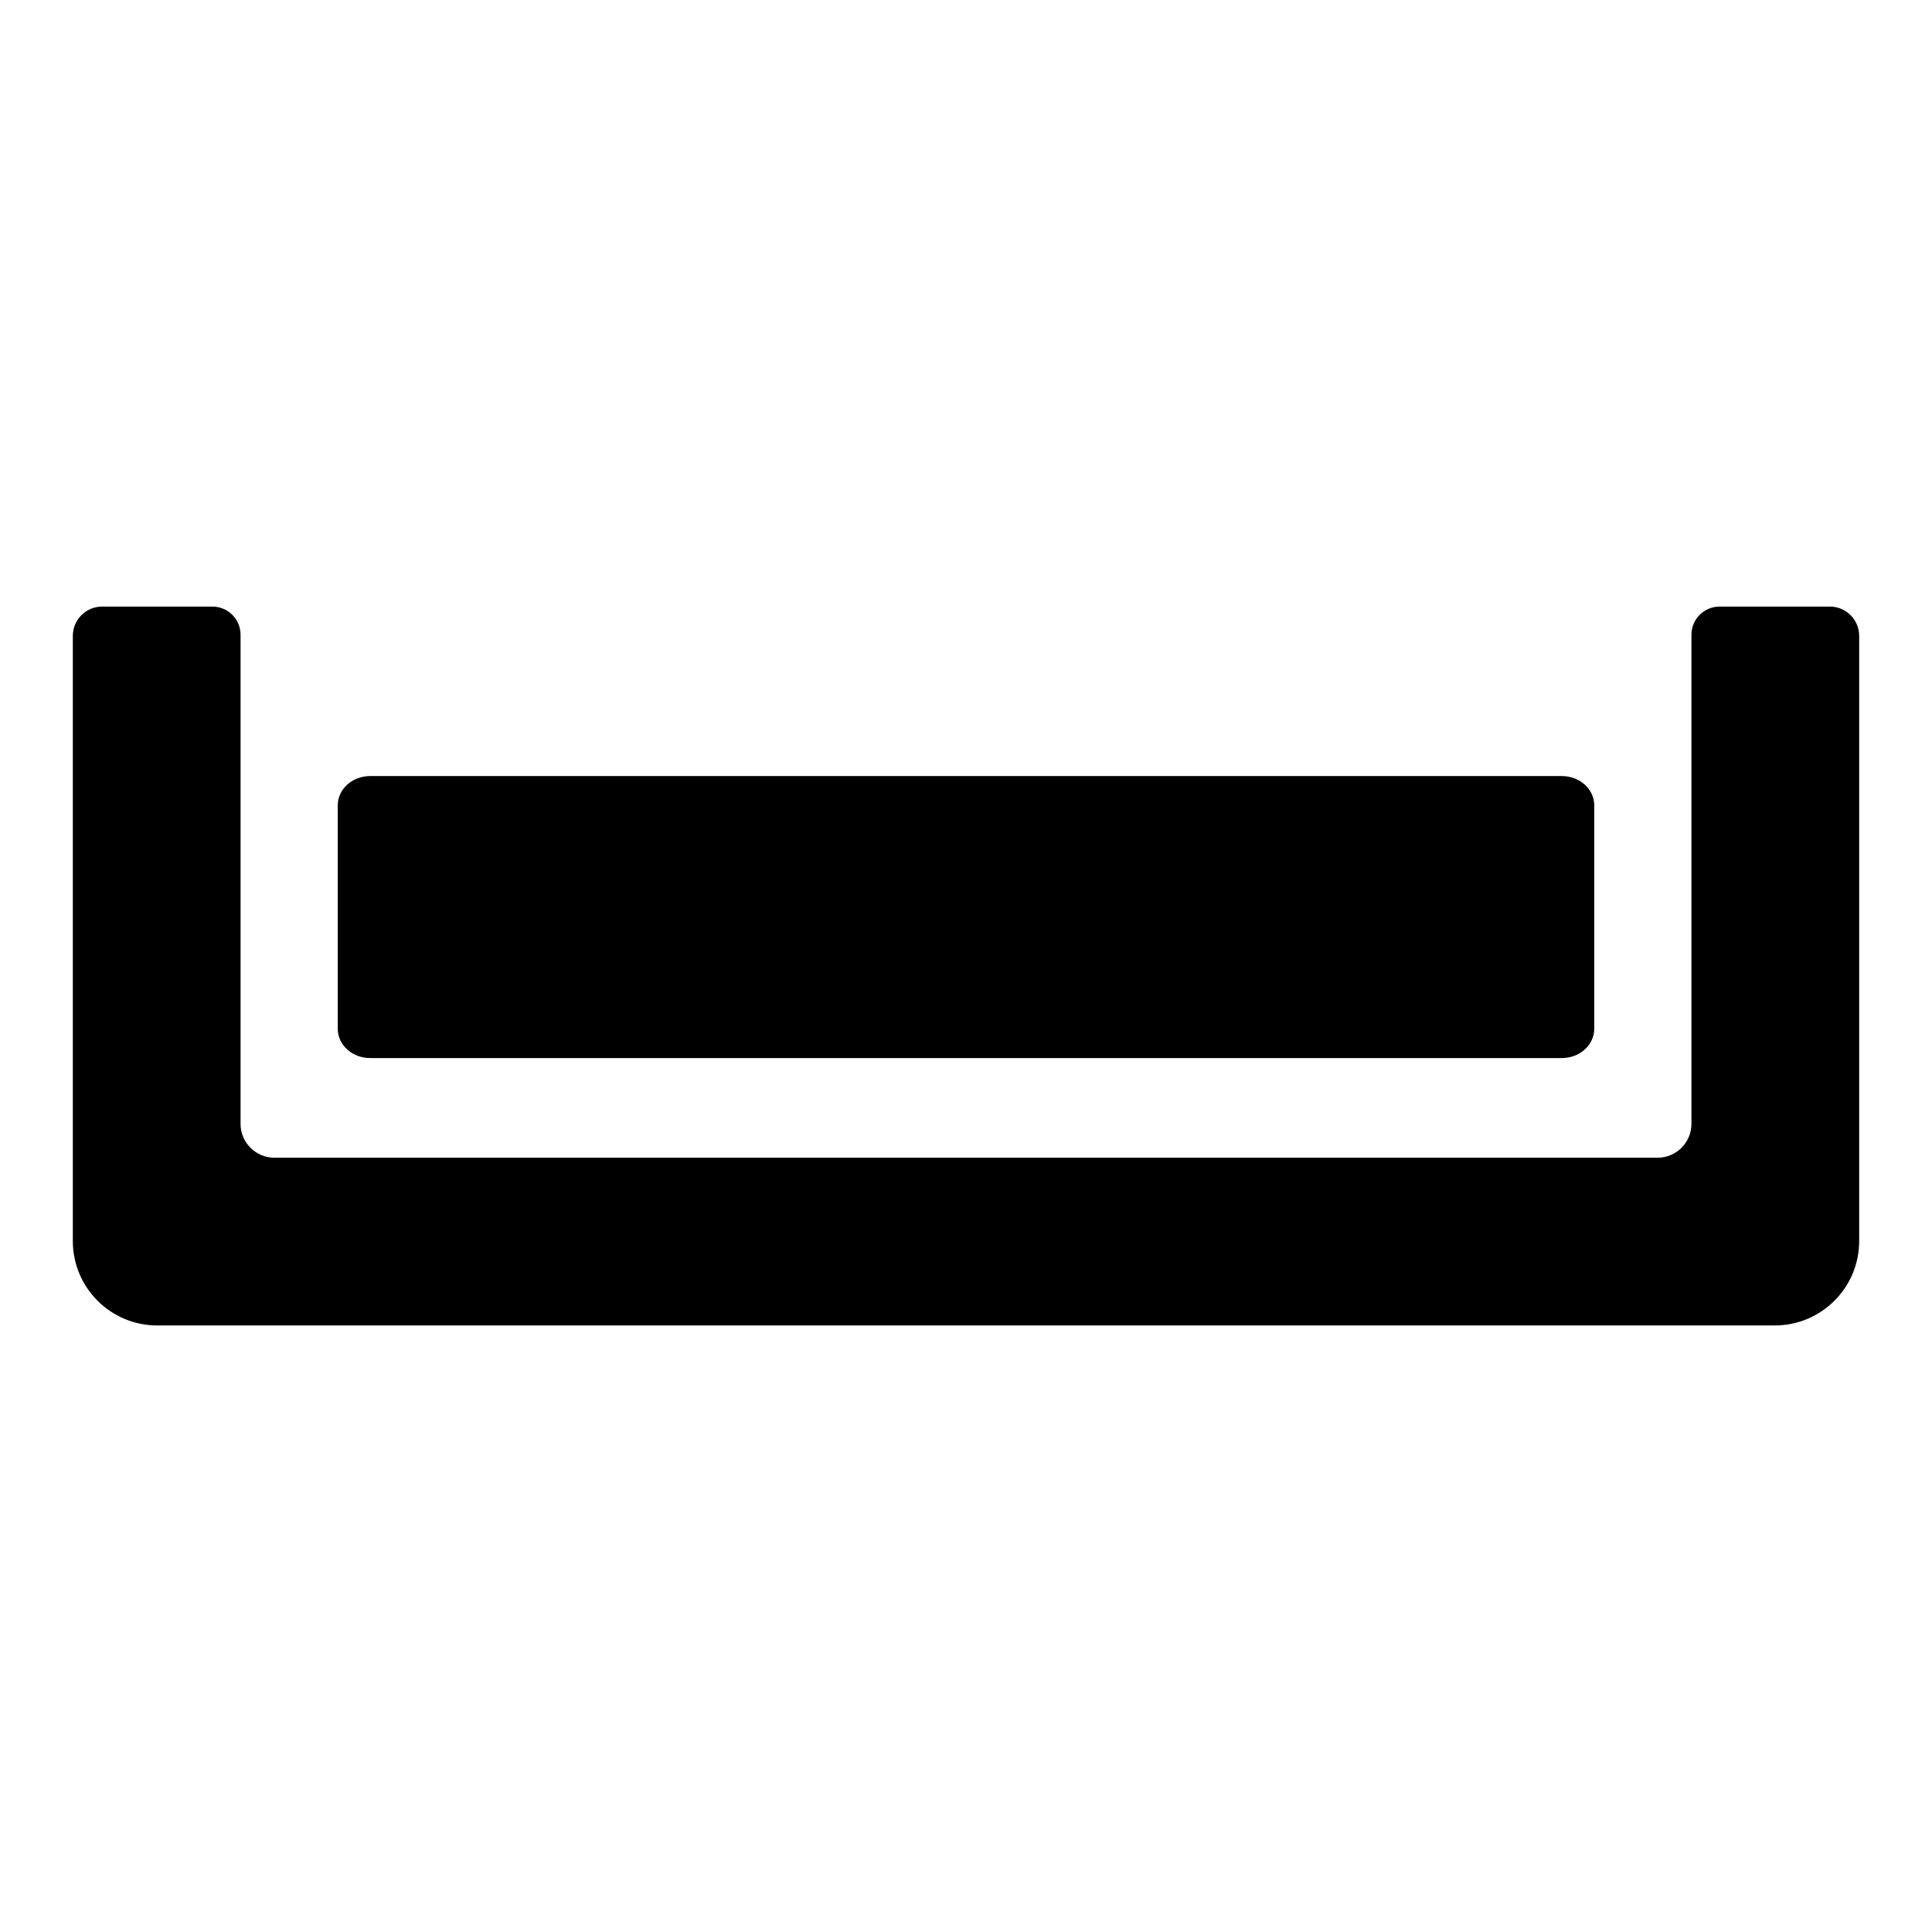
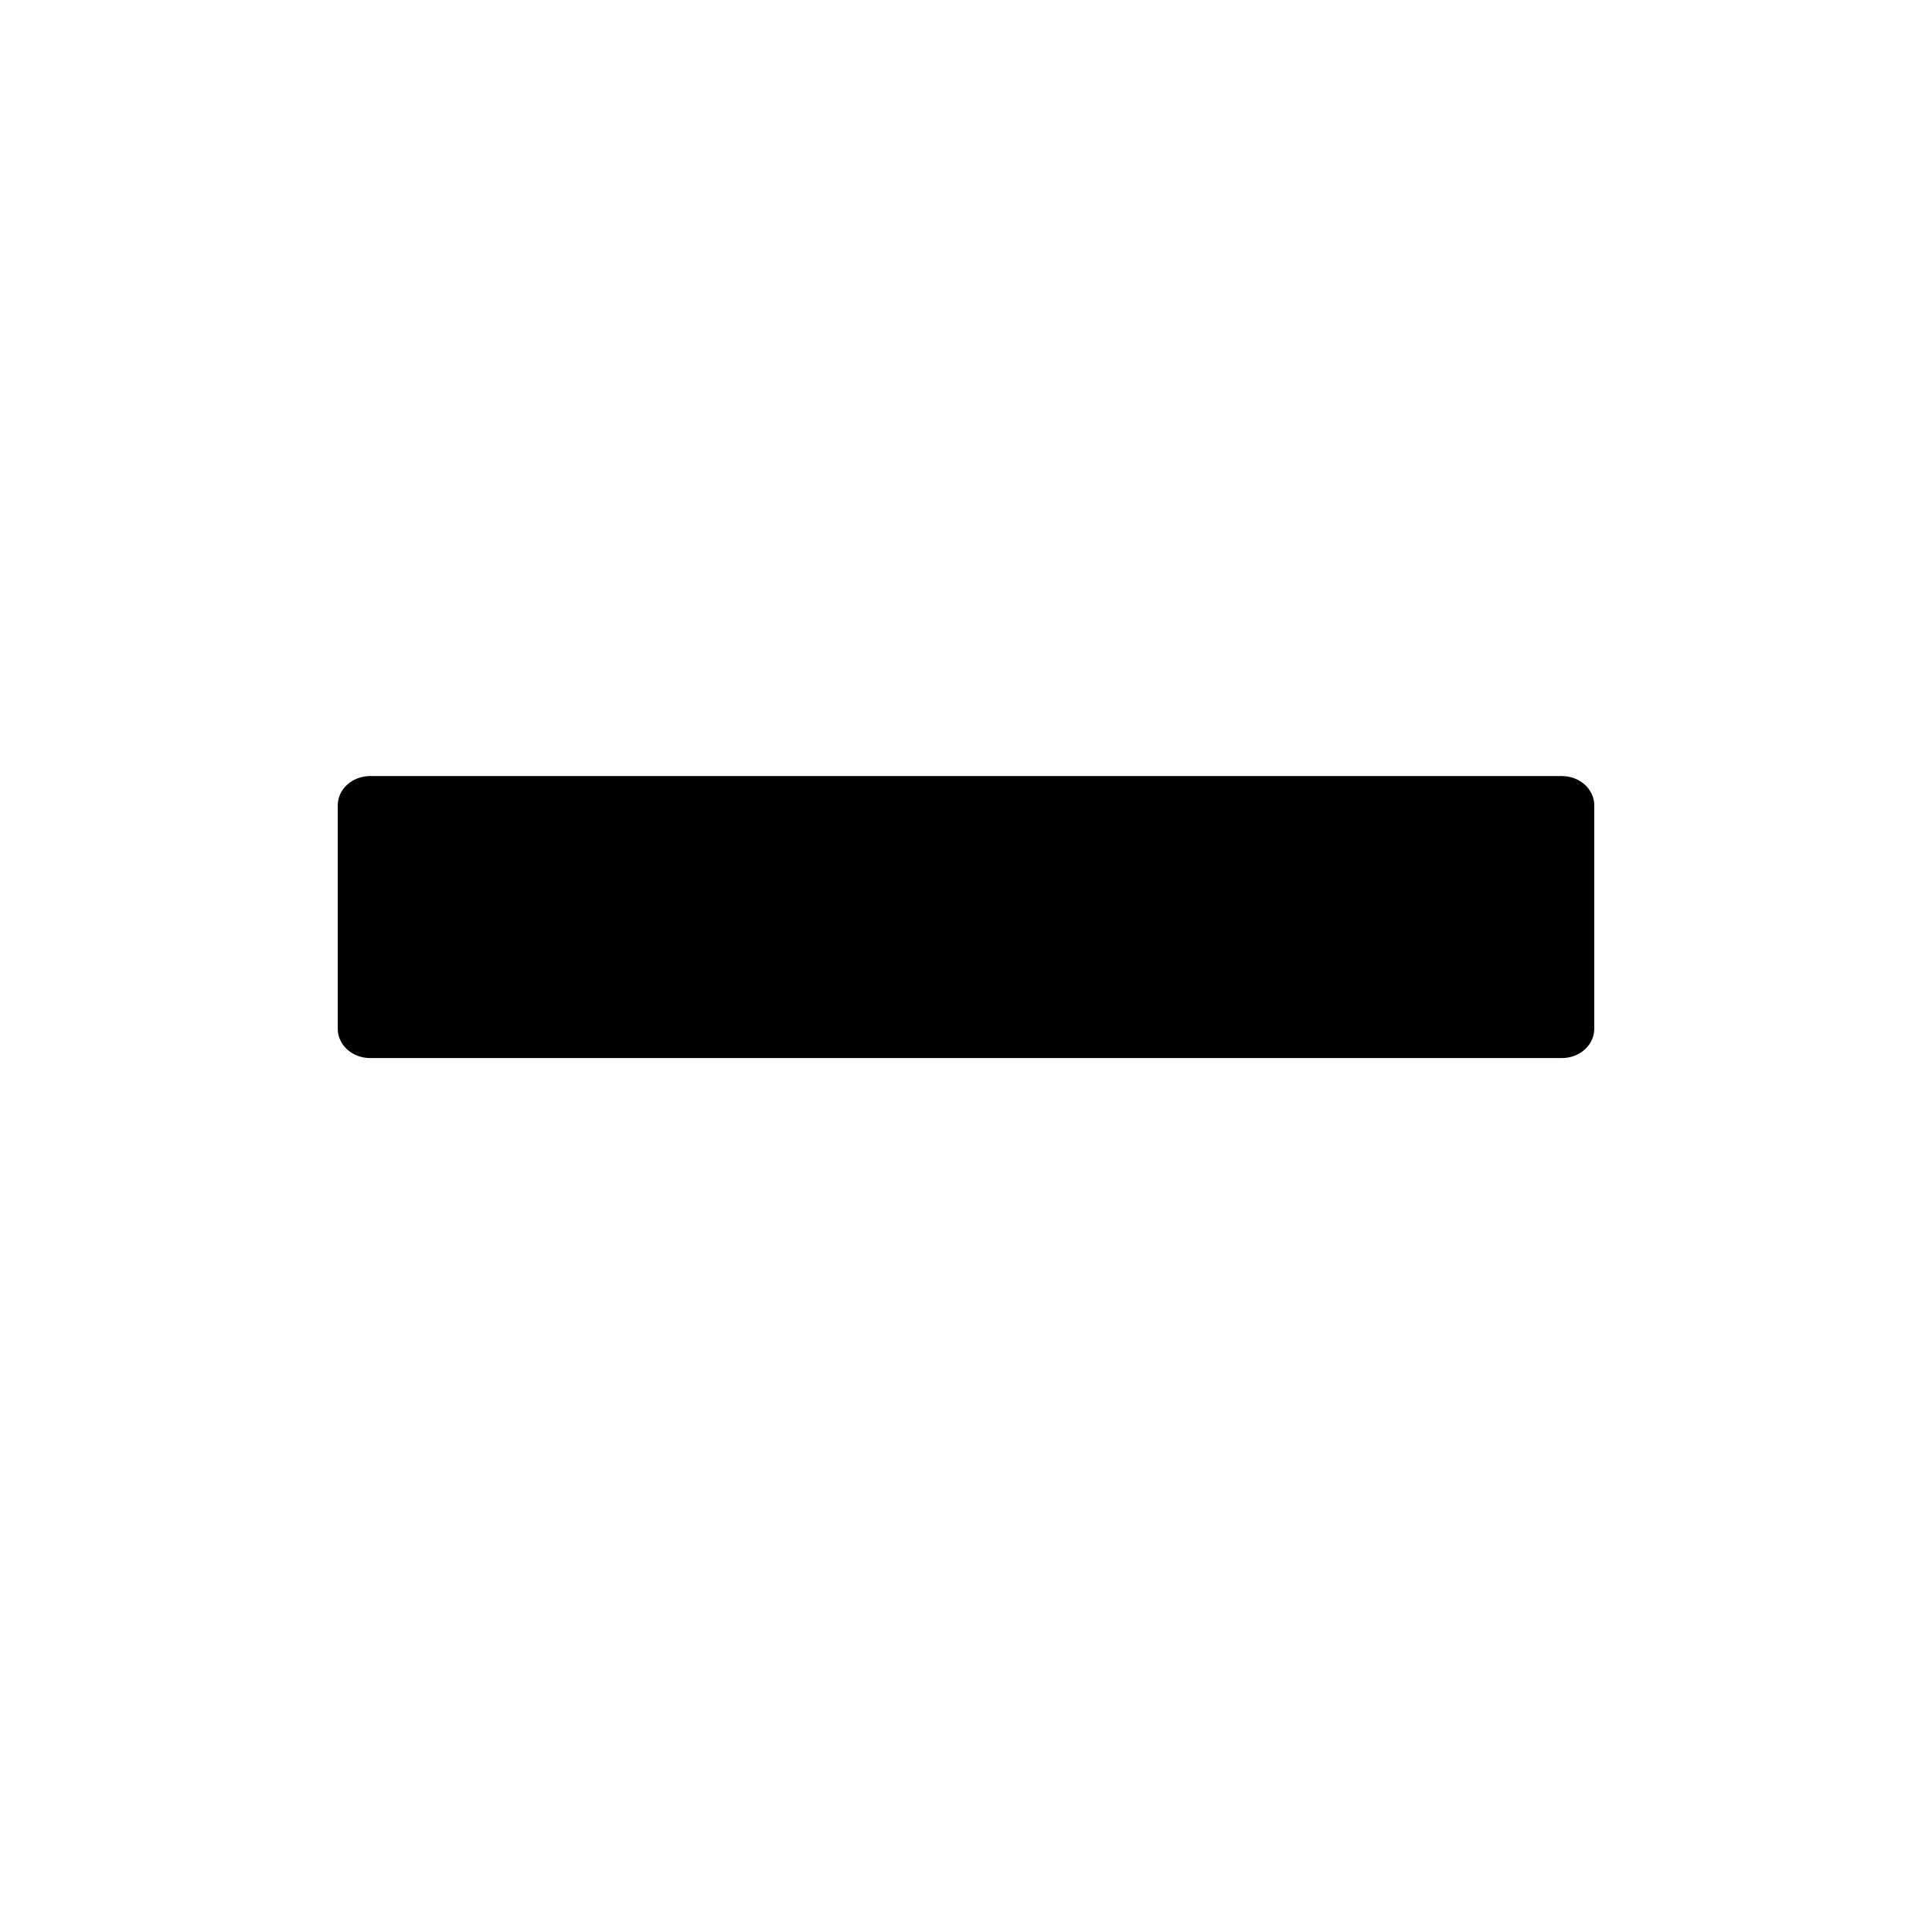
<svg xmlns="http://www.w3.org/2000/svg" version="1.1" x="0px" y="0px" viewBox="0 0 55 55" style="enable-background:new 0 0 55 55;" xml:space="preserve">
  <g id="binding-foodbed-degree-0">
-     <path d="M52.092,17.268h-3.138c-0.443,0-0.802,0.359-0.802,0.802v13.923c0,0.533-0.432,0.965-0.965,0.965H7.813   c-0.533,0-0.965-0.432-0.965-0.965V18.07c0-0.443-0.359-0.802-0.802-0.802H2.908c-0.461,0-0.835,0.374-0.835,0.835v17.226   c0,1.328,1.076,2.404,2.404,2.404h46.046c1.328,0,2.404-1.076,2.404-2.404V18.102C52.926,17.641,52.553,17.268,52.092,17.268z" />
    <path d="M44.464,30.121H10.536c-0.508,0-0.921-0.373-0.921-0.834v-6.36c0-0.461,0.412-0.834,0.921-0.834h33.928   c0.508,0,0.921,0.373,0.921,0.834v6.36C45.385,29.748,44.972,30.121,44.464,30.121z" />
  </g>
  <g id="Layer_1">
</g>
</svg>